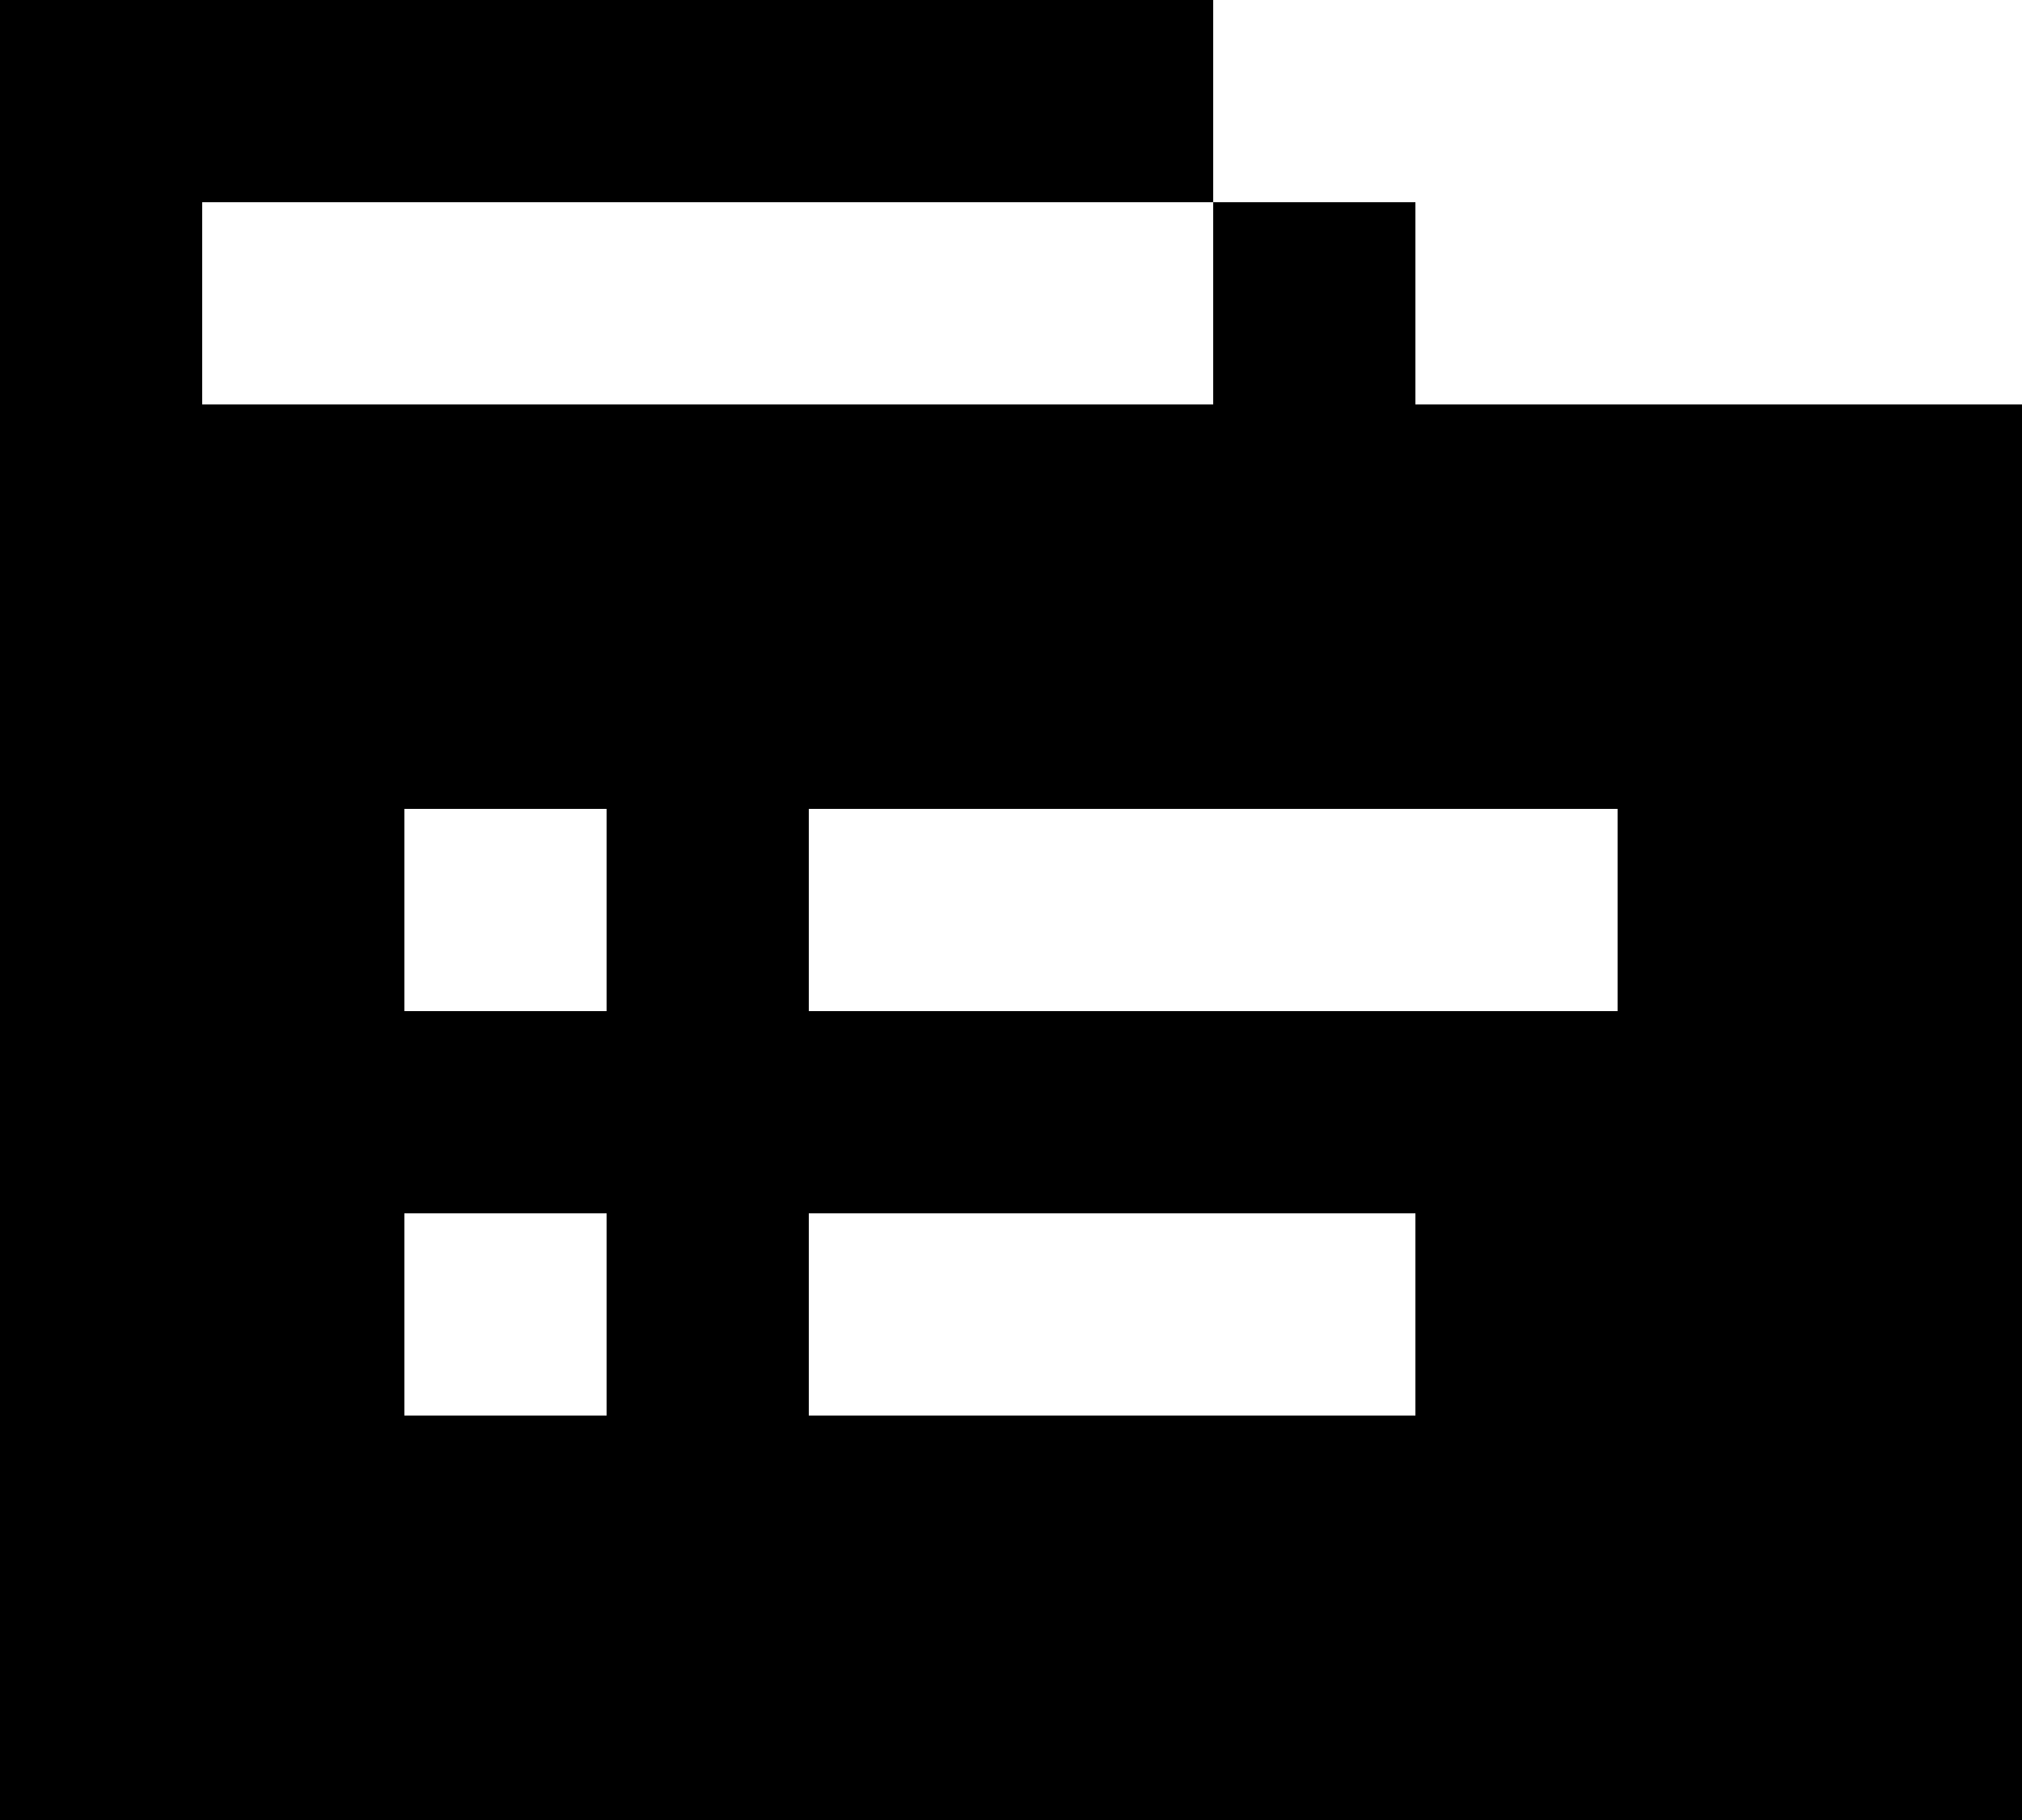
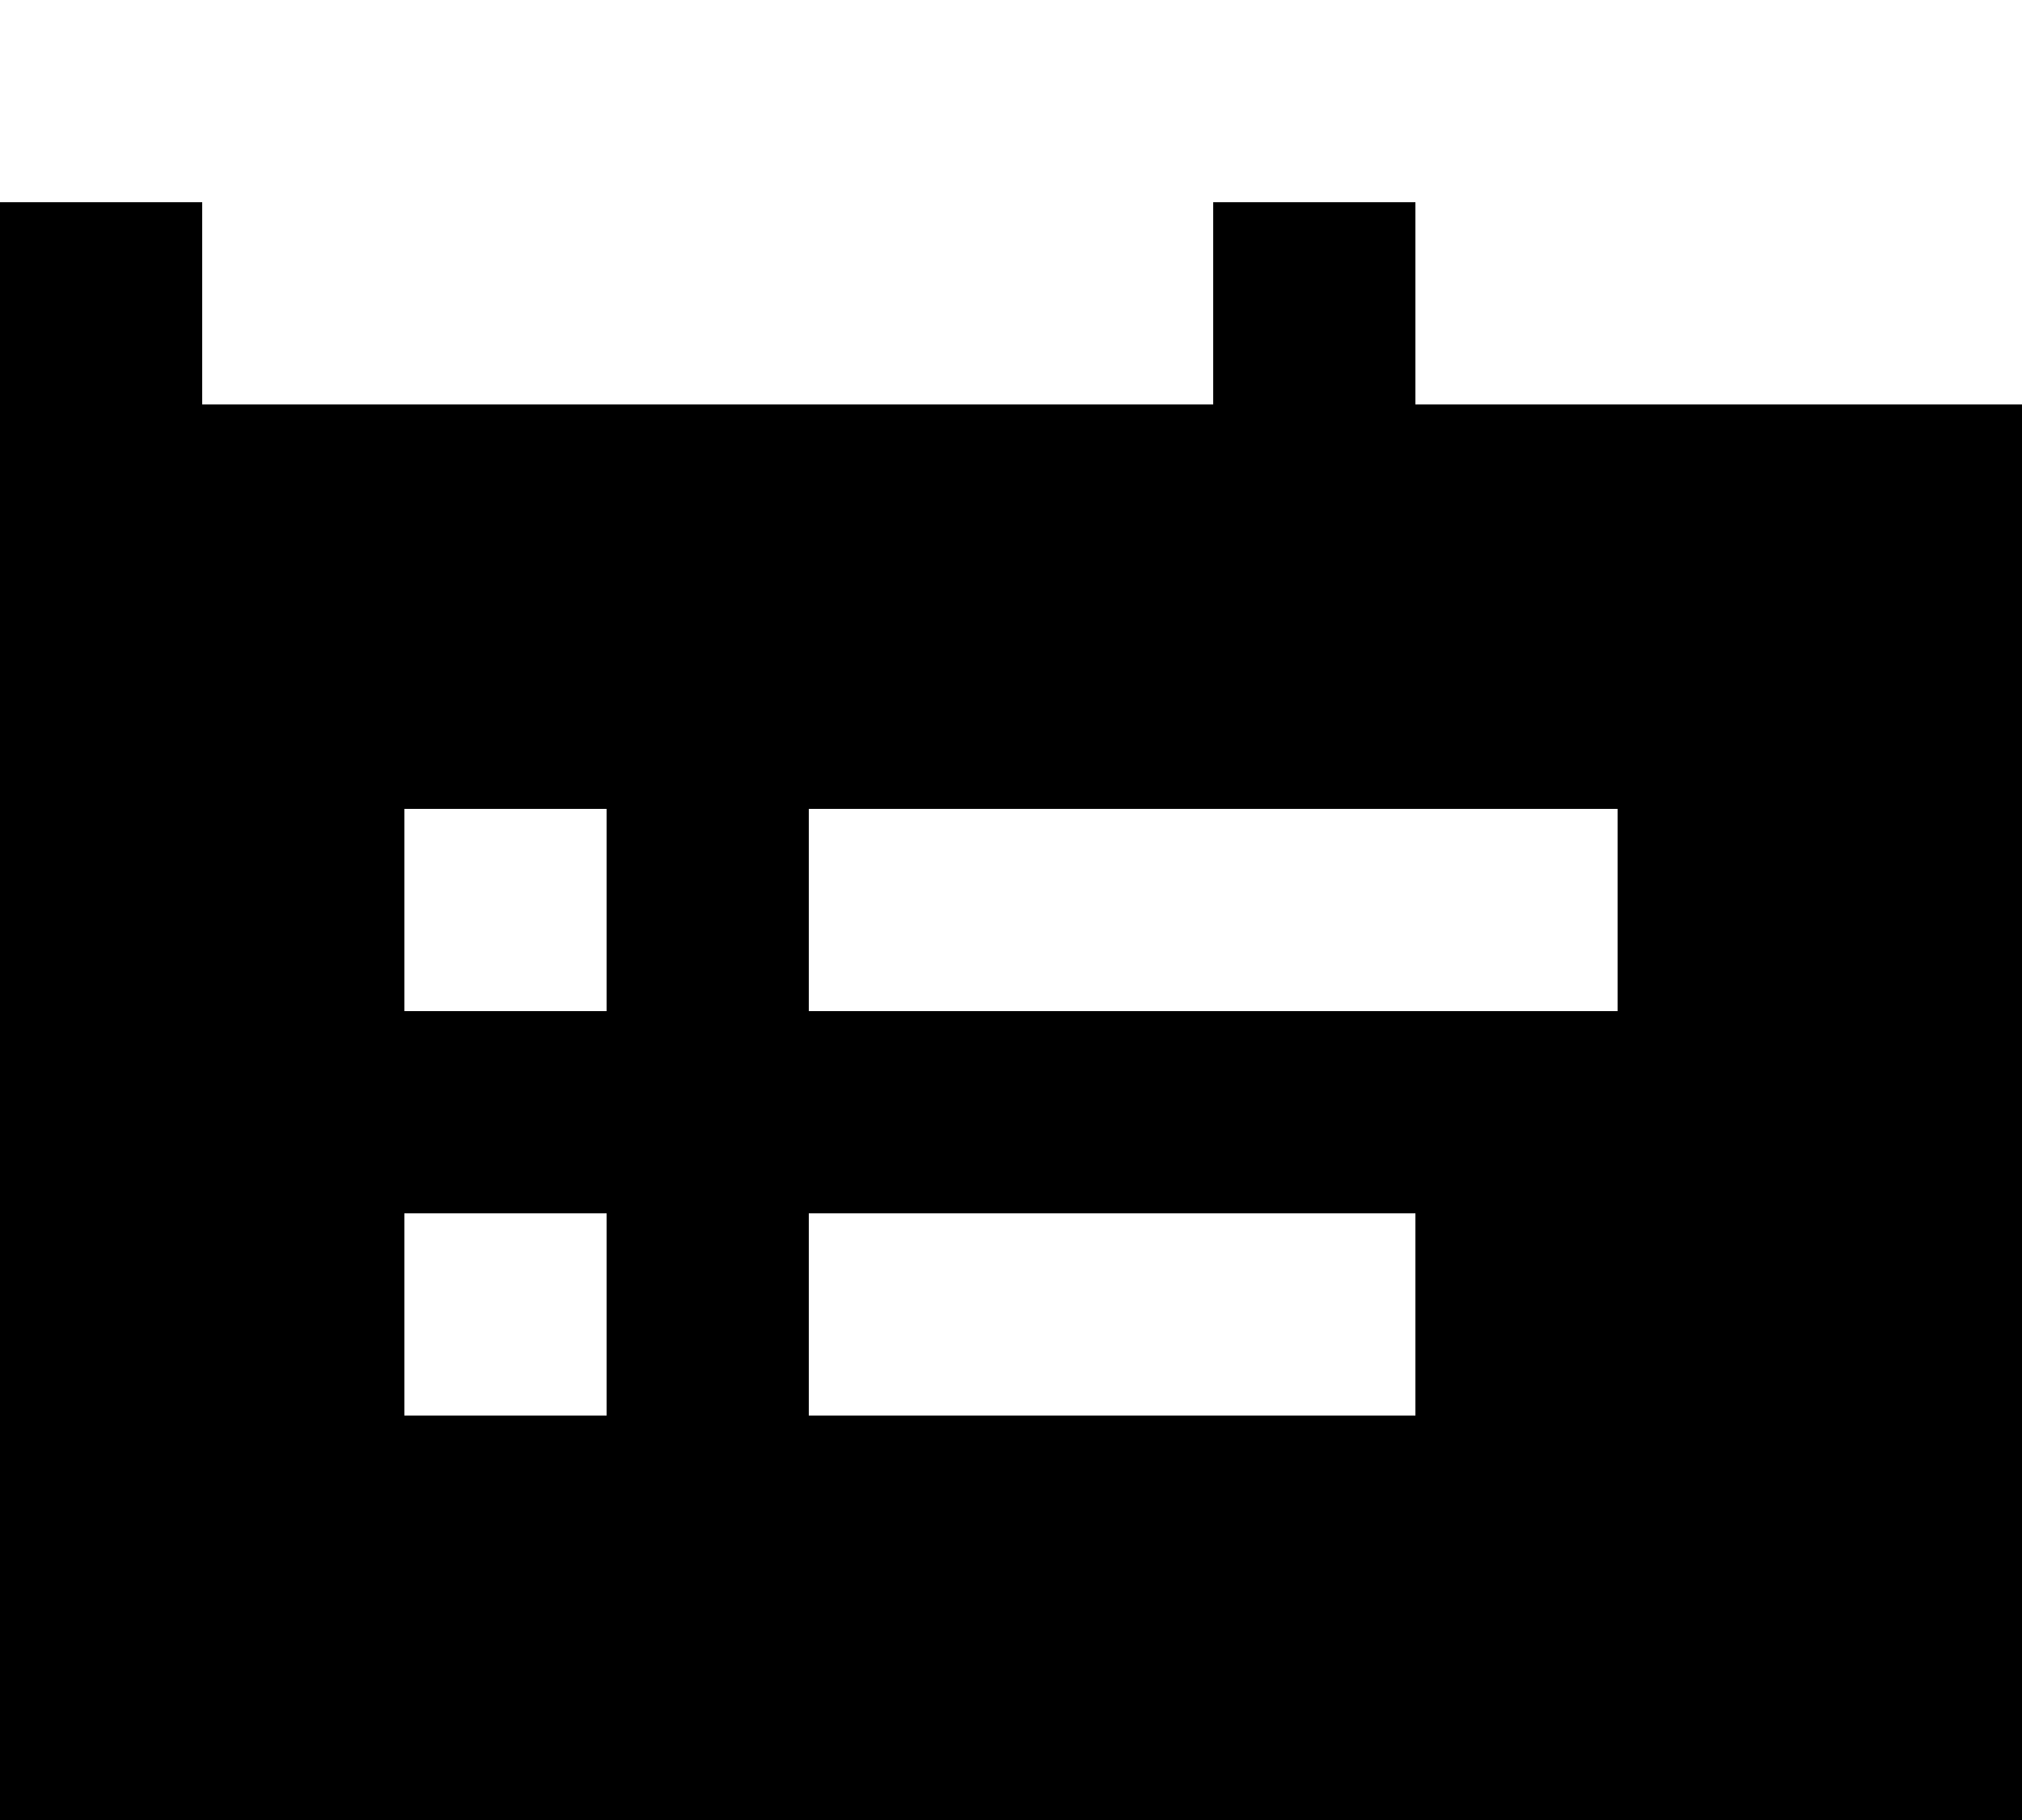
<svg xmlns="http://www.w3.org/2000/svg" width="100" height="90" viewBox="0 0 100 90" fill="none">
-   <path id="Case" d="M70 20V10H60V20H10V10H60V0H0V90H100V20H70ZM30 70H20V60H30V70ZM30 50H20V40H30V50ZM70 70H40V60H70V70ZM80 50H40V40H80V50Z" fill="black" />
+   <path id="Case" d="M70 20V10H60V20H10V10H60H0V90H100V20H70ZM30 70H20V60H30V70ZM30 50H20V40H30V50ZM70 70H40V60H70V70ZM80 50H40V40H80V50Z" fill="black" />
</svg>